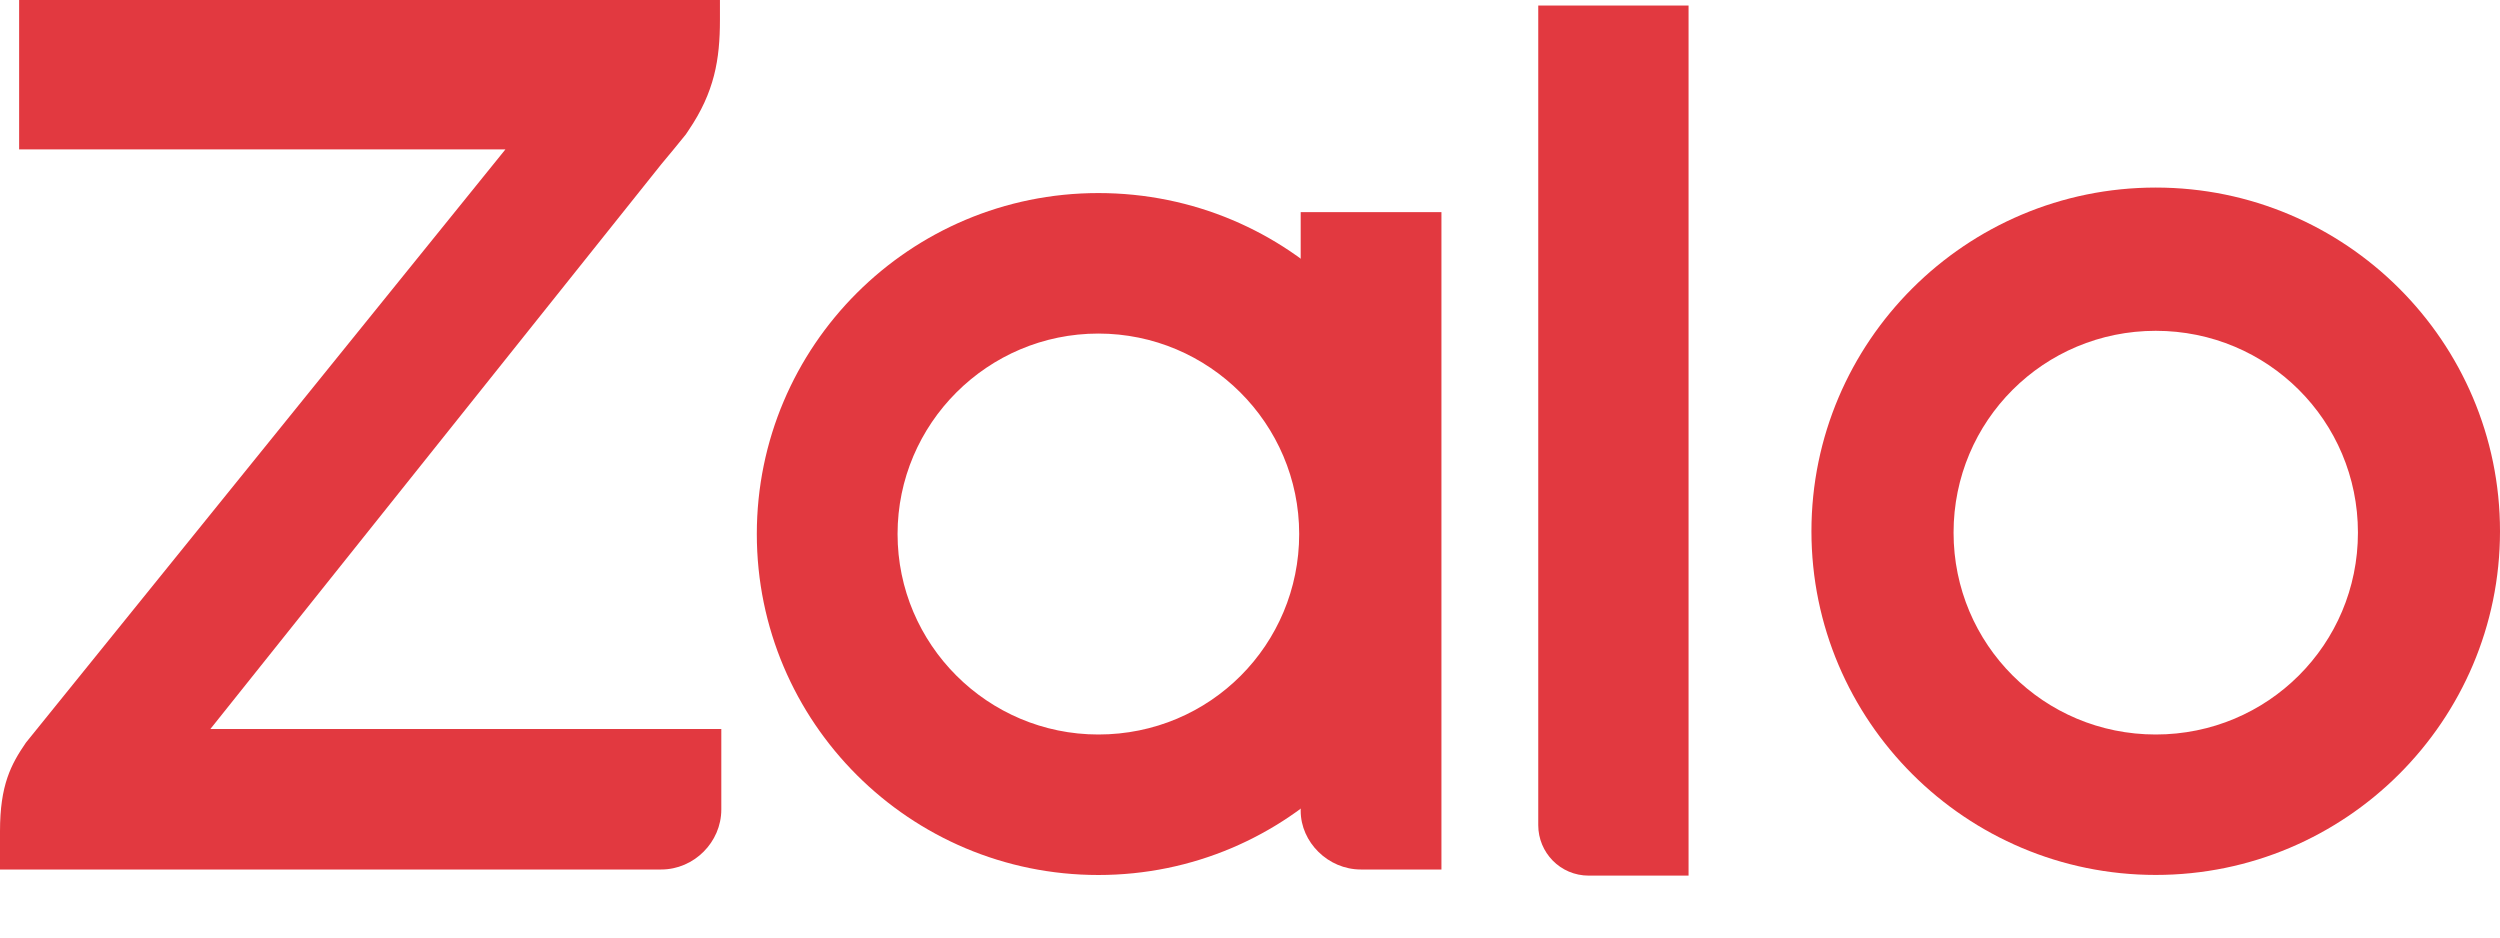
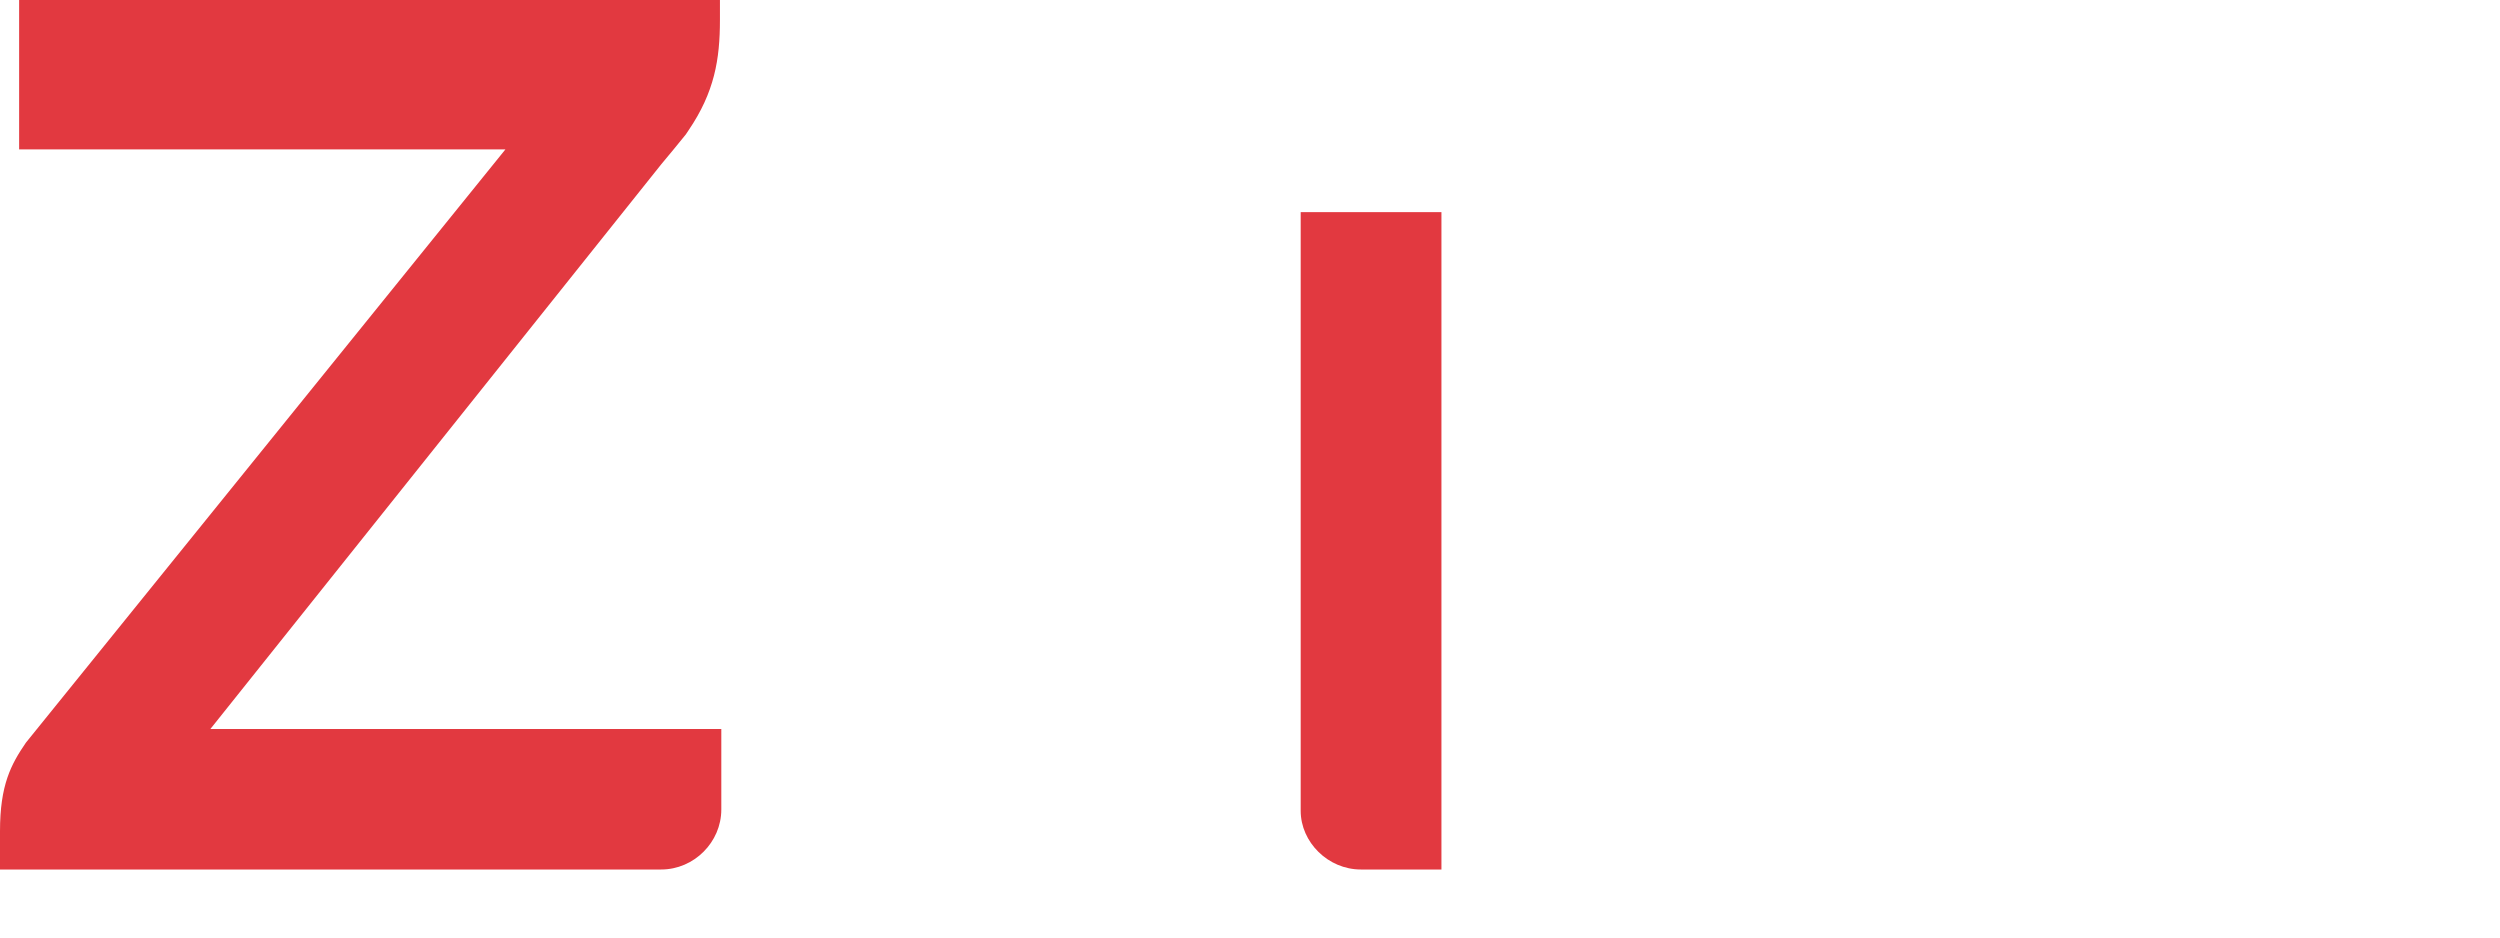
<svg xmlns="http://www.w3.org/2000/svg" width="40" height="15" viewBox="0 0 40 15" fill="none">
  <path d="M11.519 -0.01H0.306V2.39H8.087L0.415 11.882C0.175 12.232 0 12.559 0 13.301V13.912H10.579C11.104 13.912 11.541 13.475 11.541 12.952V11.664H3.366L10.579 2.63C10.689 2.5 10.885 2.26 10.973 2.151L11.017 2.085C11.432 1.474 11.519 0.95 11.519 0.318V-0.01Z" fill="#E23940" />
-   <path d="M25.421 14.01H27.017V0.089H24.612V13.203C24.612 13.639 24.962 14.01 25.421 14.01Z" fill="#E23940" />
-   <path d="M17.574 3.089C14.557 3.089 12.109 5.533 12.109 8.544C12.109 11.556 14.557 14 17.574 14C20.59 14 23.038 11.556 23.038 8.544C23.06 5.533 20.612 3.089 17.574 3.089ZM17.574 11.752C15.803 11.752 14.361 10.312 14.361 8.544C14.361 6.777 15.803 5.337 17.574 5.337C19.344 5.337 20.787 6.777 20.787 8.544C20.787 10.312 19.366 11.752 17.574 11.752Z" fill="#E23940" />
-   <path d="M34.492 3.001C31.453 3.001 28.983 5.467 28.983 8.5C28.983 11.533 31.453 13.999 34.492 13.999C37.53 13.999 40 11.533 40 8.5C40 5.467 37.53 3.001 34.492 3.001ZM34.492 11.752C32.699 11.752 31.257 10.311 31.257 8.522C31.257 6.733 32.699 5.293 34.492 5.293C36.284 5.293 37.727 6.733 37.727 8.522C37.727 10.311 36.284 11.752 34.492 11.752Z" fill="#E23940" />
  <path d="M21.773 13.912H23.063V3.394H20.811V12.973C20.811 13.475 21.249 13.912 21.773 13.912Z" fill="#E23940" />
</svg>